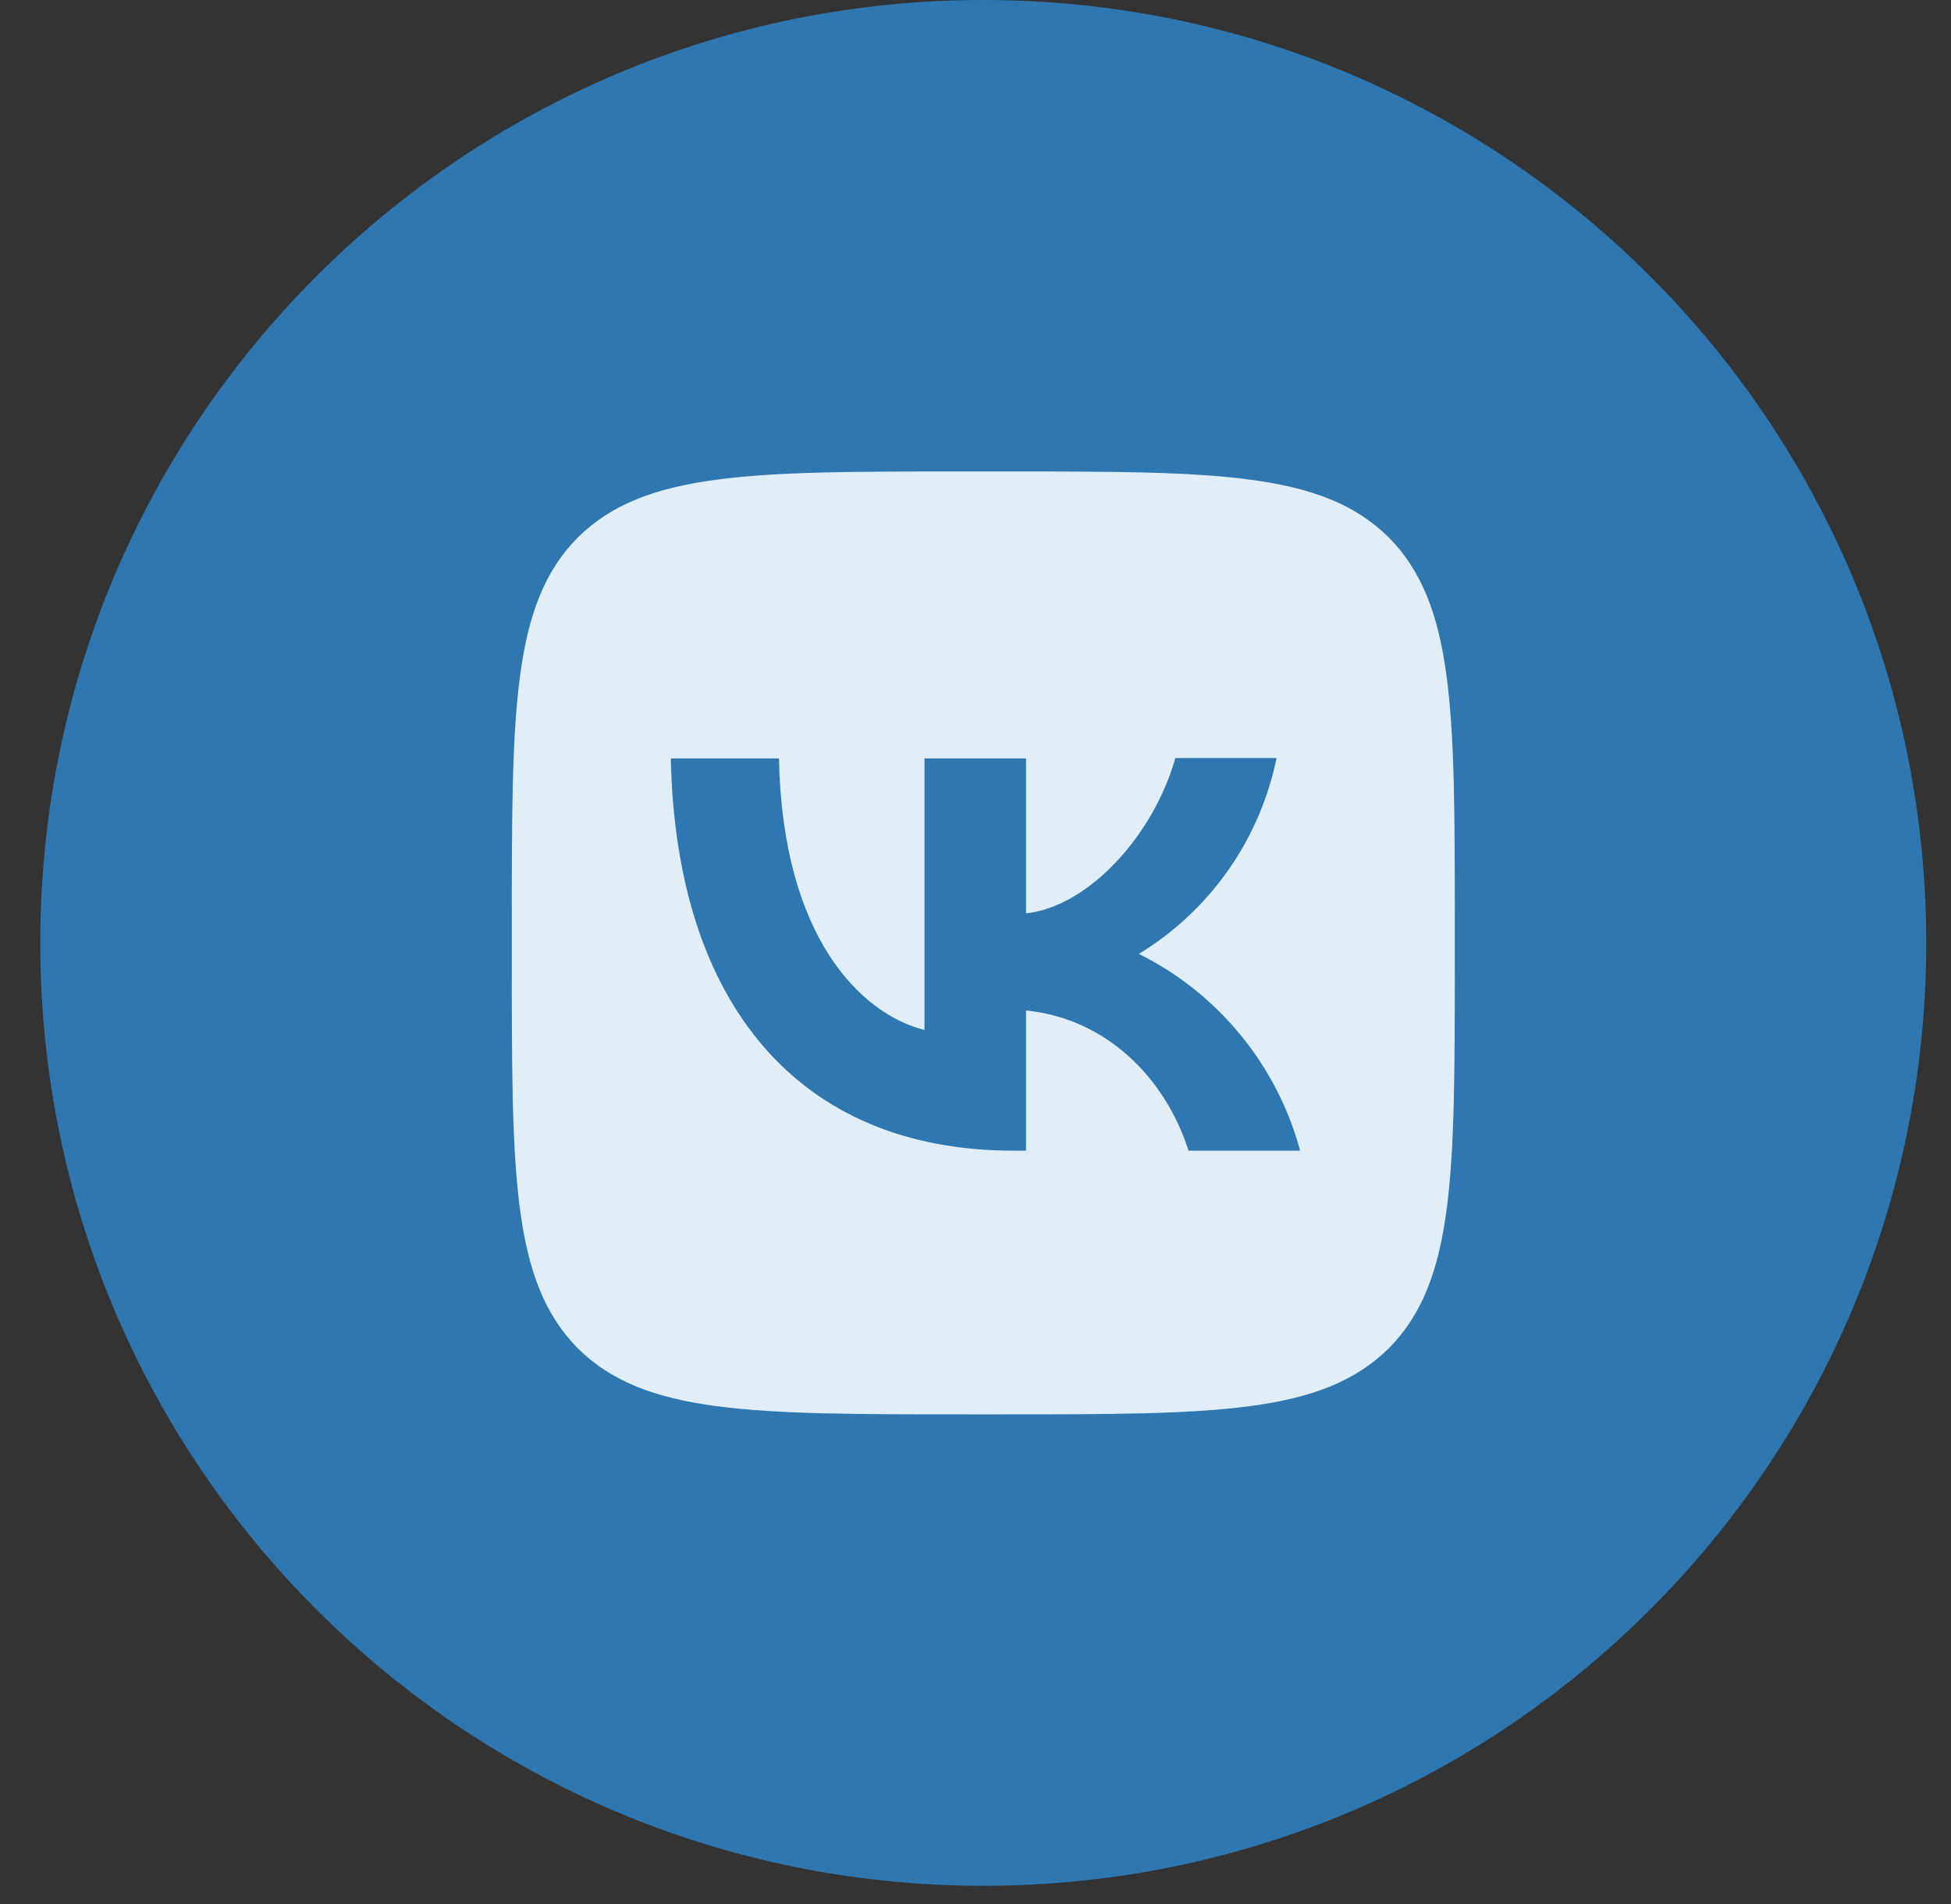
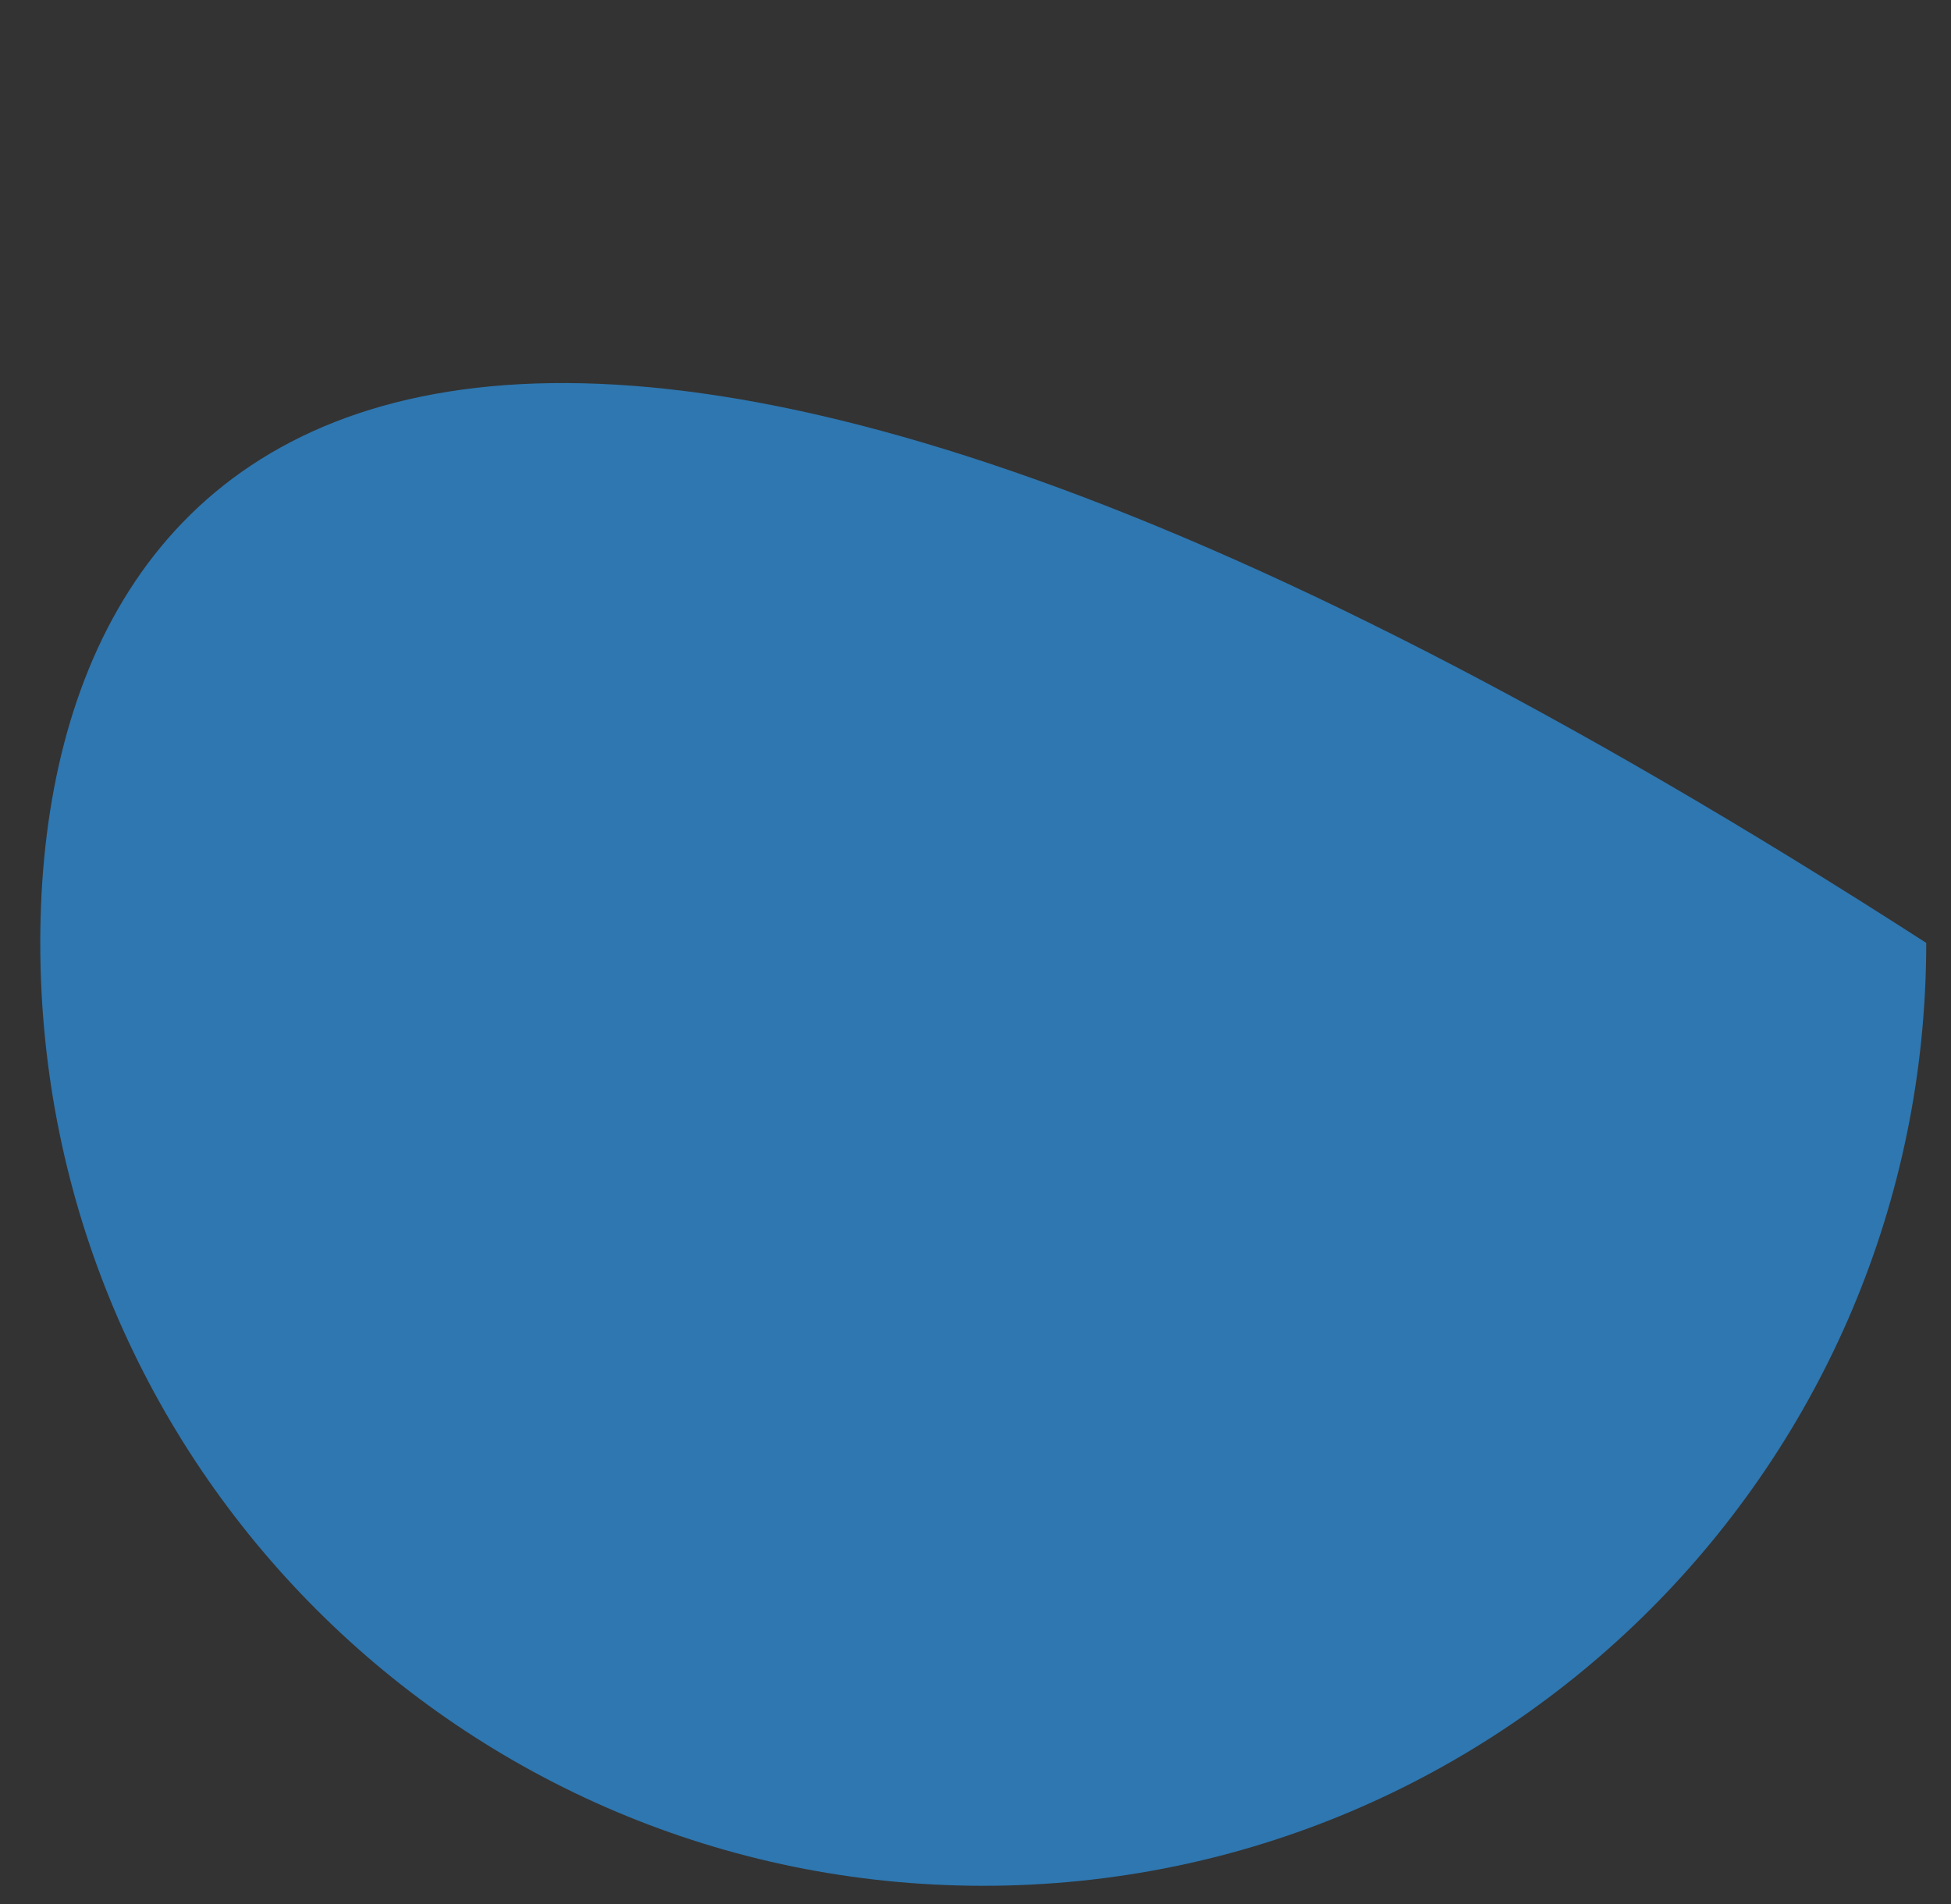
<svg xmlns="http://www.w3.org/2000/svg" width="42" height="41" viewBox="0 0 42 41" fill="none">
  <rect x="0" y="0" width="42" height="41" fill="#333333" stroke="none" />
-   <path d="M41.467 20.3C41.467 9.089 32.379 0 21.167 0C9.956 0 0.867 9.089 0.867 20.3C0.867 31.511 9.956 40.6 21.167 40.6C32.379 40.6 41.467 31.511 41.467 20.3Z" fill="#2E77B1" />
-   <path d="M11.018 19.894C11.018 15.299 11.018 13.005 12.439 11.571C13.88 10.15 16.174 10.15 20.762 10.15H21.574C26.168 10.15 28.462 10.15 29.897 11.571C31.318 13.012 31.318 15.306 31.318 19.894V20.706C31.318 25.301 31.318 27.595 29.897 29.029C28.455 30.45 26.161 30.45 21.574 30.45H20.762C16.167 30.45 13.873 30.45 12.439 29.029C11.018 27.588 11.018 25.294 11.018 20.706V19.894Z" fill="#E1EEF7" />
-   <path d="M21.817 24.773C17.189 24.773 14.55 21.606 14.441 16.328H16.769C16.844 20.198 18.549 21.836 19.902 22.174V16.328H22.088V19.664C23.421 19.522 24.828 17.999 25.302 16.321H27.481C27.303 17.19 26.948 18.013 26.438 18.738C25.928 19.463 25.274 20.076 24.517 20.537C25.362 20.957 26.108 21.552 26.707 22.283C27.305 23.013 27.742 23.861 27.988 24.773H25.586C25.072 23.169 23.786 21.924 22.088 21.755V24.773H21.824H21.817Z" fill="#2E77B1" />
+   <path d="M41.467 20.3C9.956 0 0.867 9.089 0.867 20.3C0.867 31.511 9.956 40.6 21.167 40.6C32.379 40.6 41.467 31.511 41.467 20.3Z" fill="#2E77B1" />
</svg>